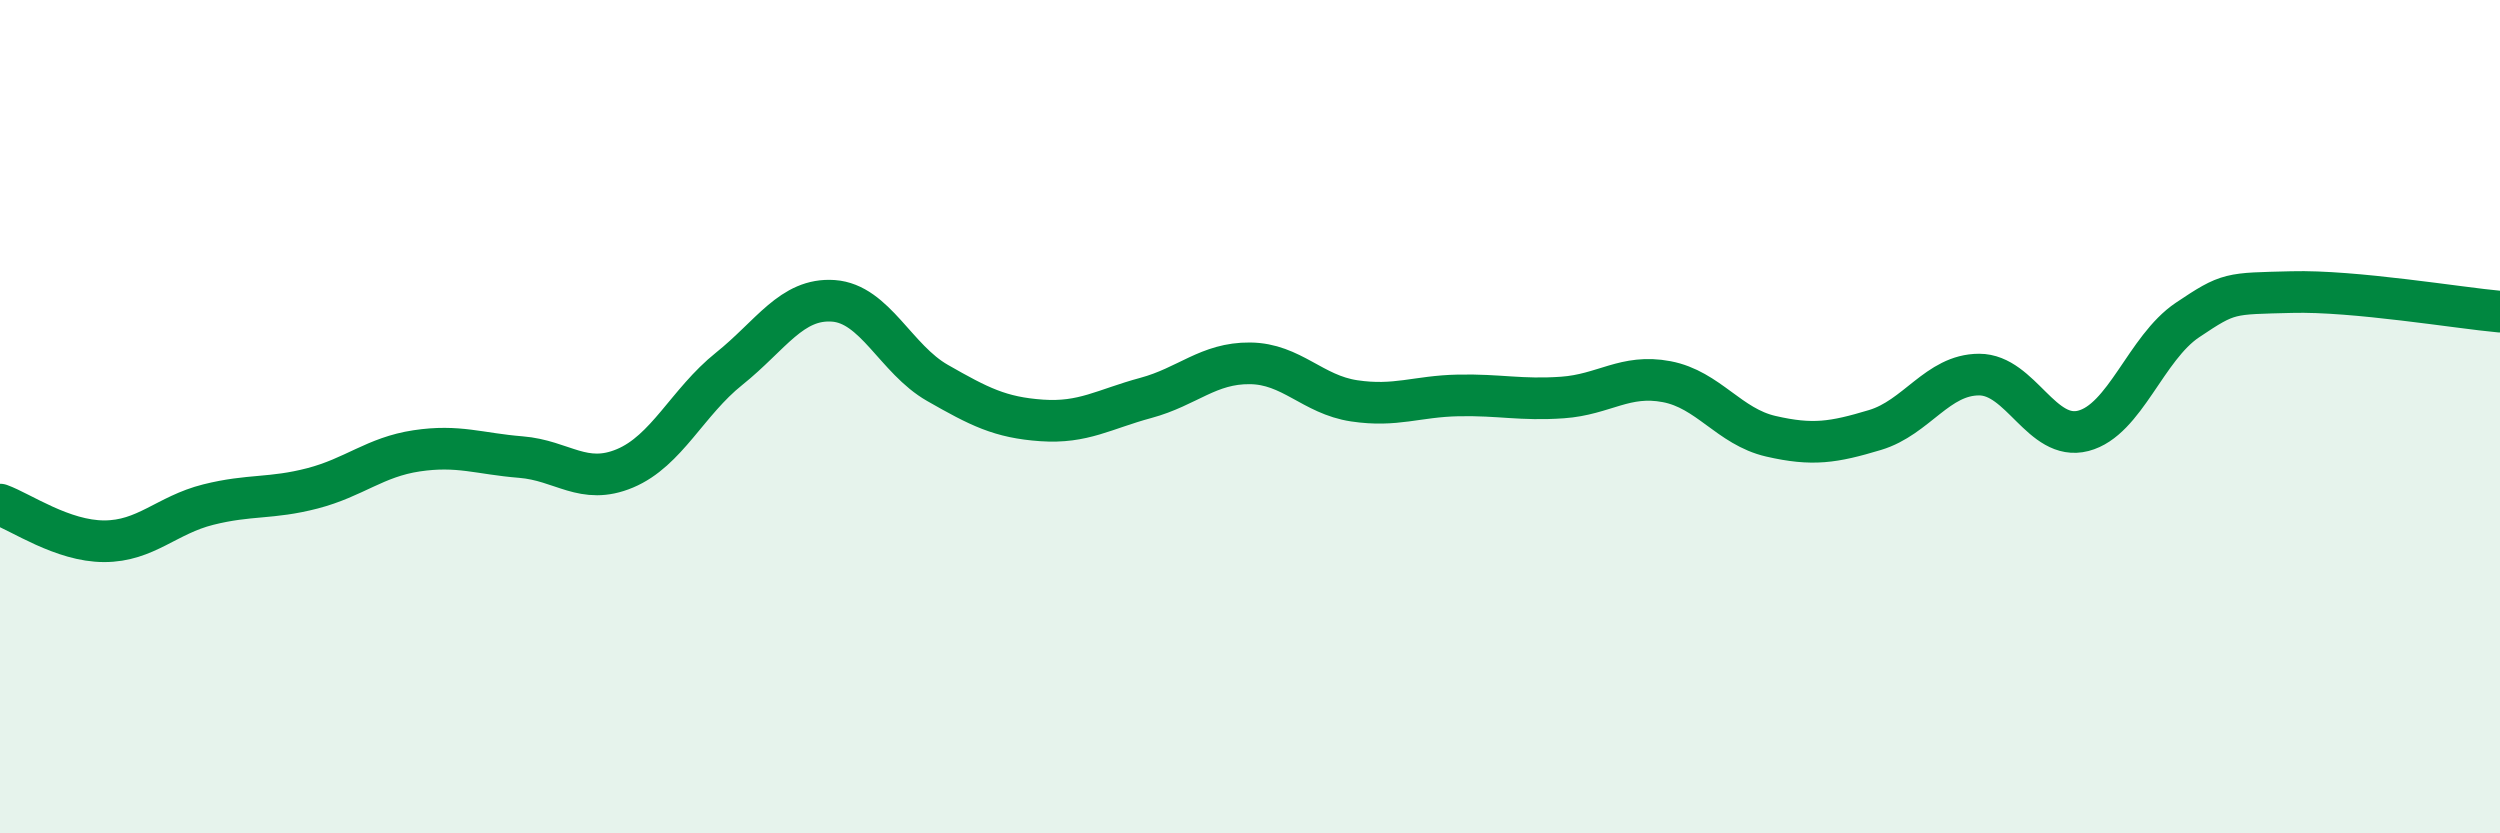
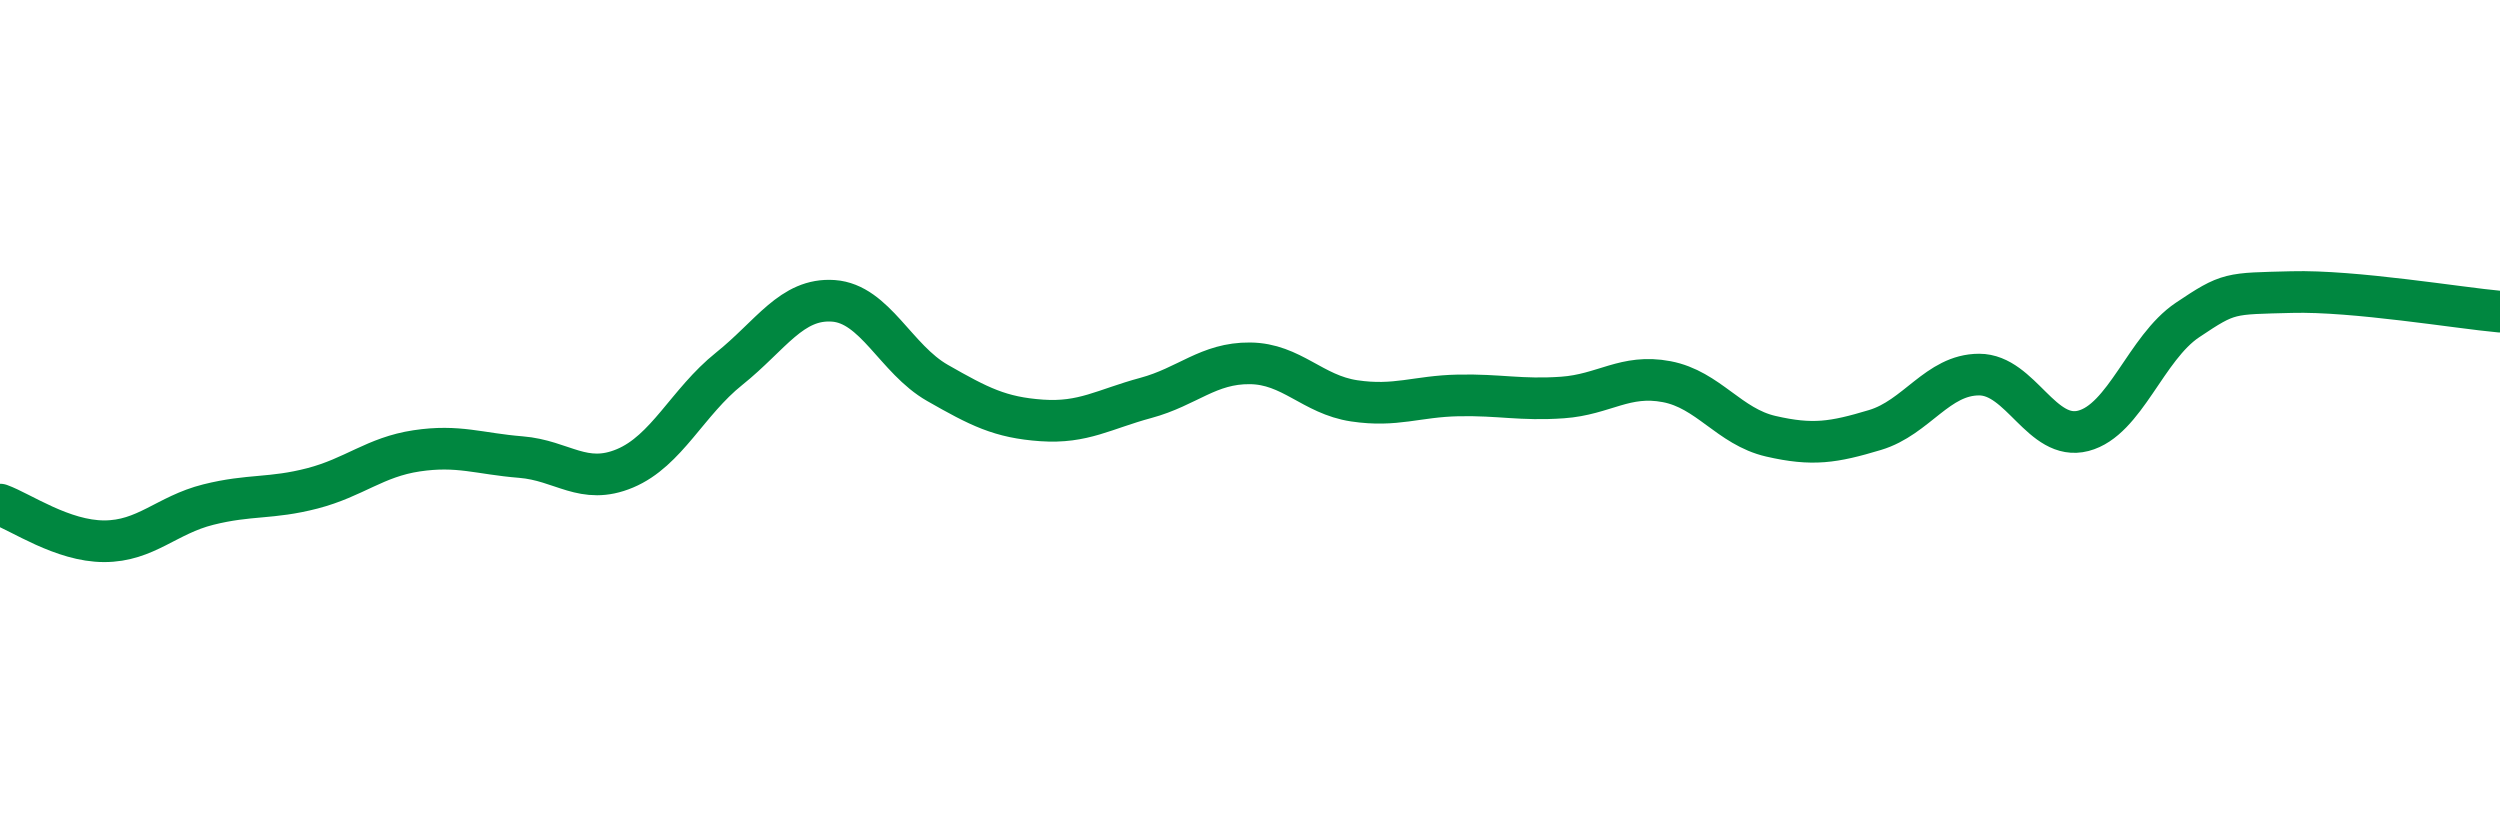
<svg xmlns="http://www.w3.org/2000/svg" width="60" height="20" viewBox="0 0 60 20">
-   <path d="M 0,12.11 C 0.5,12.29 1.5,12.99 2.5,12.99 C 3.5,12.99 4,12.36 5,12.11 C 6,11.86 6.5,11.98 7.5,11.72 C 8.5,11.46 9,10.97 10,10.82 C 11,10.67 11.5,10.89 12.5,10.97 C 13.5,11.05 14,11.66 15,11.24 C 16,10.82 16.5,9.65 17.5,8.85 C 18.5,8.05 19,7.15 20,7.22 C 21,7.29 21.5,8.62 22.5,9.19 C 23.5,9.76 24,10.02 25,10.09 C 26,10.16 26.5,9.82 27.5,9.55 C 28.5,9.28 29,8.71 30,8.72 C 31,8.73 31.5,9.47 32.5,9.62 C 33.5,9.77 34,9.51 35,9.49 C 36,9.47 36.5,9.61 37.5,9.54 C 38.5,9.47 39,8.97 40,9.16 C 41,9.35 41.5,10.24 42.5,10.47 C 43.5,10.7 44,10.62 45,10.32 C 46,10.02 46.5,8.99 47.5,8.99 C 48.5,8.99 49,10.6 50,10.34 C 51,10.08 51.5,8.35 52.5,7.68 C 53.5,7.01 53.5,7.05 55,7.01 C 56.5,6.97 59,7.39 60,7.48L60 20L0 20Z" fill="#008740" opacity="0.1" stroke-linecap="round" stroke-linejoin="round" />
  <path d="M 0,12.11 C 0.5,12.29 1.5,12.99 2.5,12.99 C 3.5,12.99 4,12.36 5,12.11 C 6,11.86 6.5,11.98 7.5,11.72 C 8.5,11.46 9,10.97 10,10.82 C 11,10.67 11.5,10.89 12.5,10.97 C 13.5,11.05 14,11.66 15,11.24 C 16,10.82 16.5,9.65 17.5,8.85 C 18.5,8.05 19,7.15 20,7.22 C 21,7.29 21.5,8.62 22.5,9.19 C 23.5,9.76 24,10.02 25,10.09 C 26,10.16 26.5,9.82 27.5,9.55 C 28.5,9.28 29,8.71 30,8.72 C 31,8.73 31.5,9.47 32.5,9.62 C 33.5,9.77 34,9.51 35,9.49 C 36,9.47 36.5,9.61 37.5,9.54 C 38.5,9.47 39,8.97 40,9.16 C 41,9.35 41.5,10.24 42.5,10.47 C 43.5,10.7 44,10.62 45,10.32 C 46,10.02 46.5,8.99 47.5,8.99 C 48.5,8.99 49,10.6 50,10.34 C 51,10.08 51.5,8.35 52.5,7.68 C 53.5,7.01 53.5,7.05 55,7.01 C 56.5,6.97 59,7.39 60,7.48" stroke="#008740" stroke-width="1" fill="none" stroke-linecap="round" stroke-linejoin="round" />
</svg>